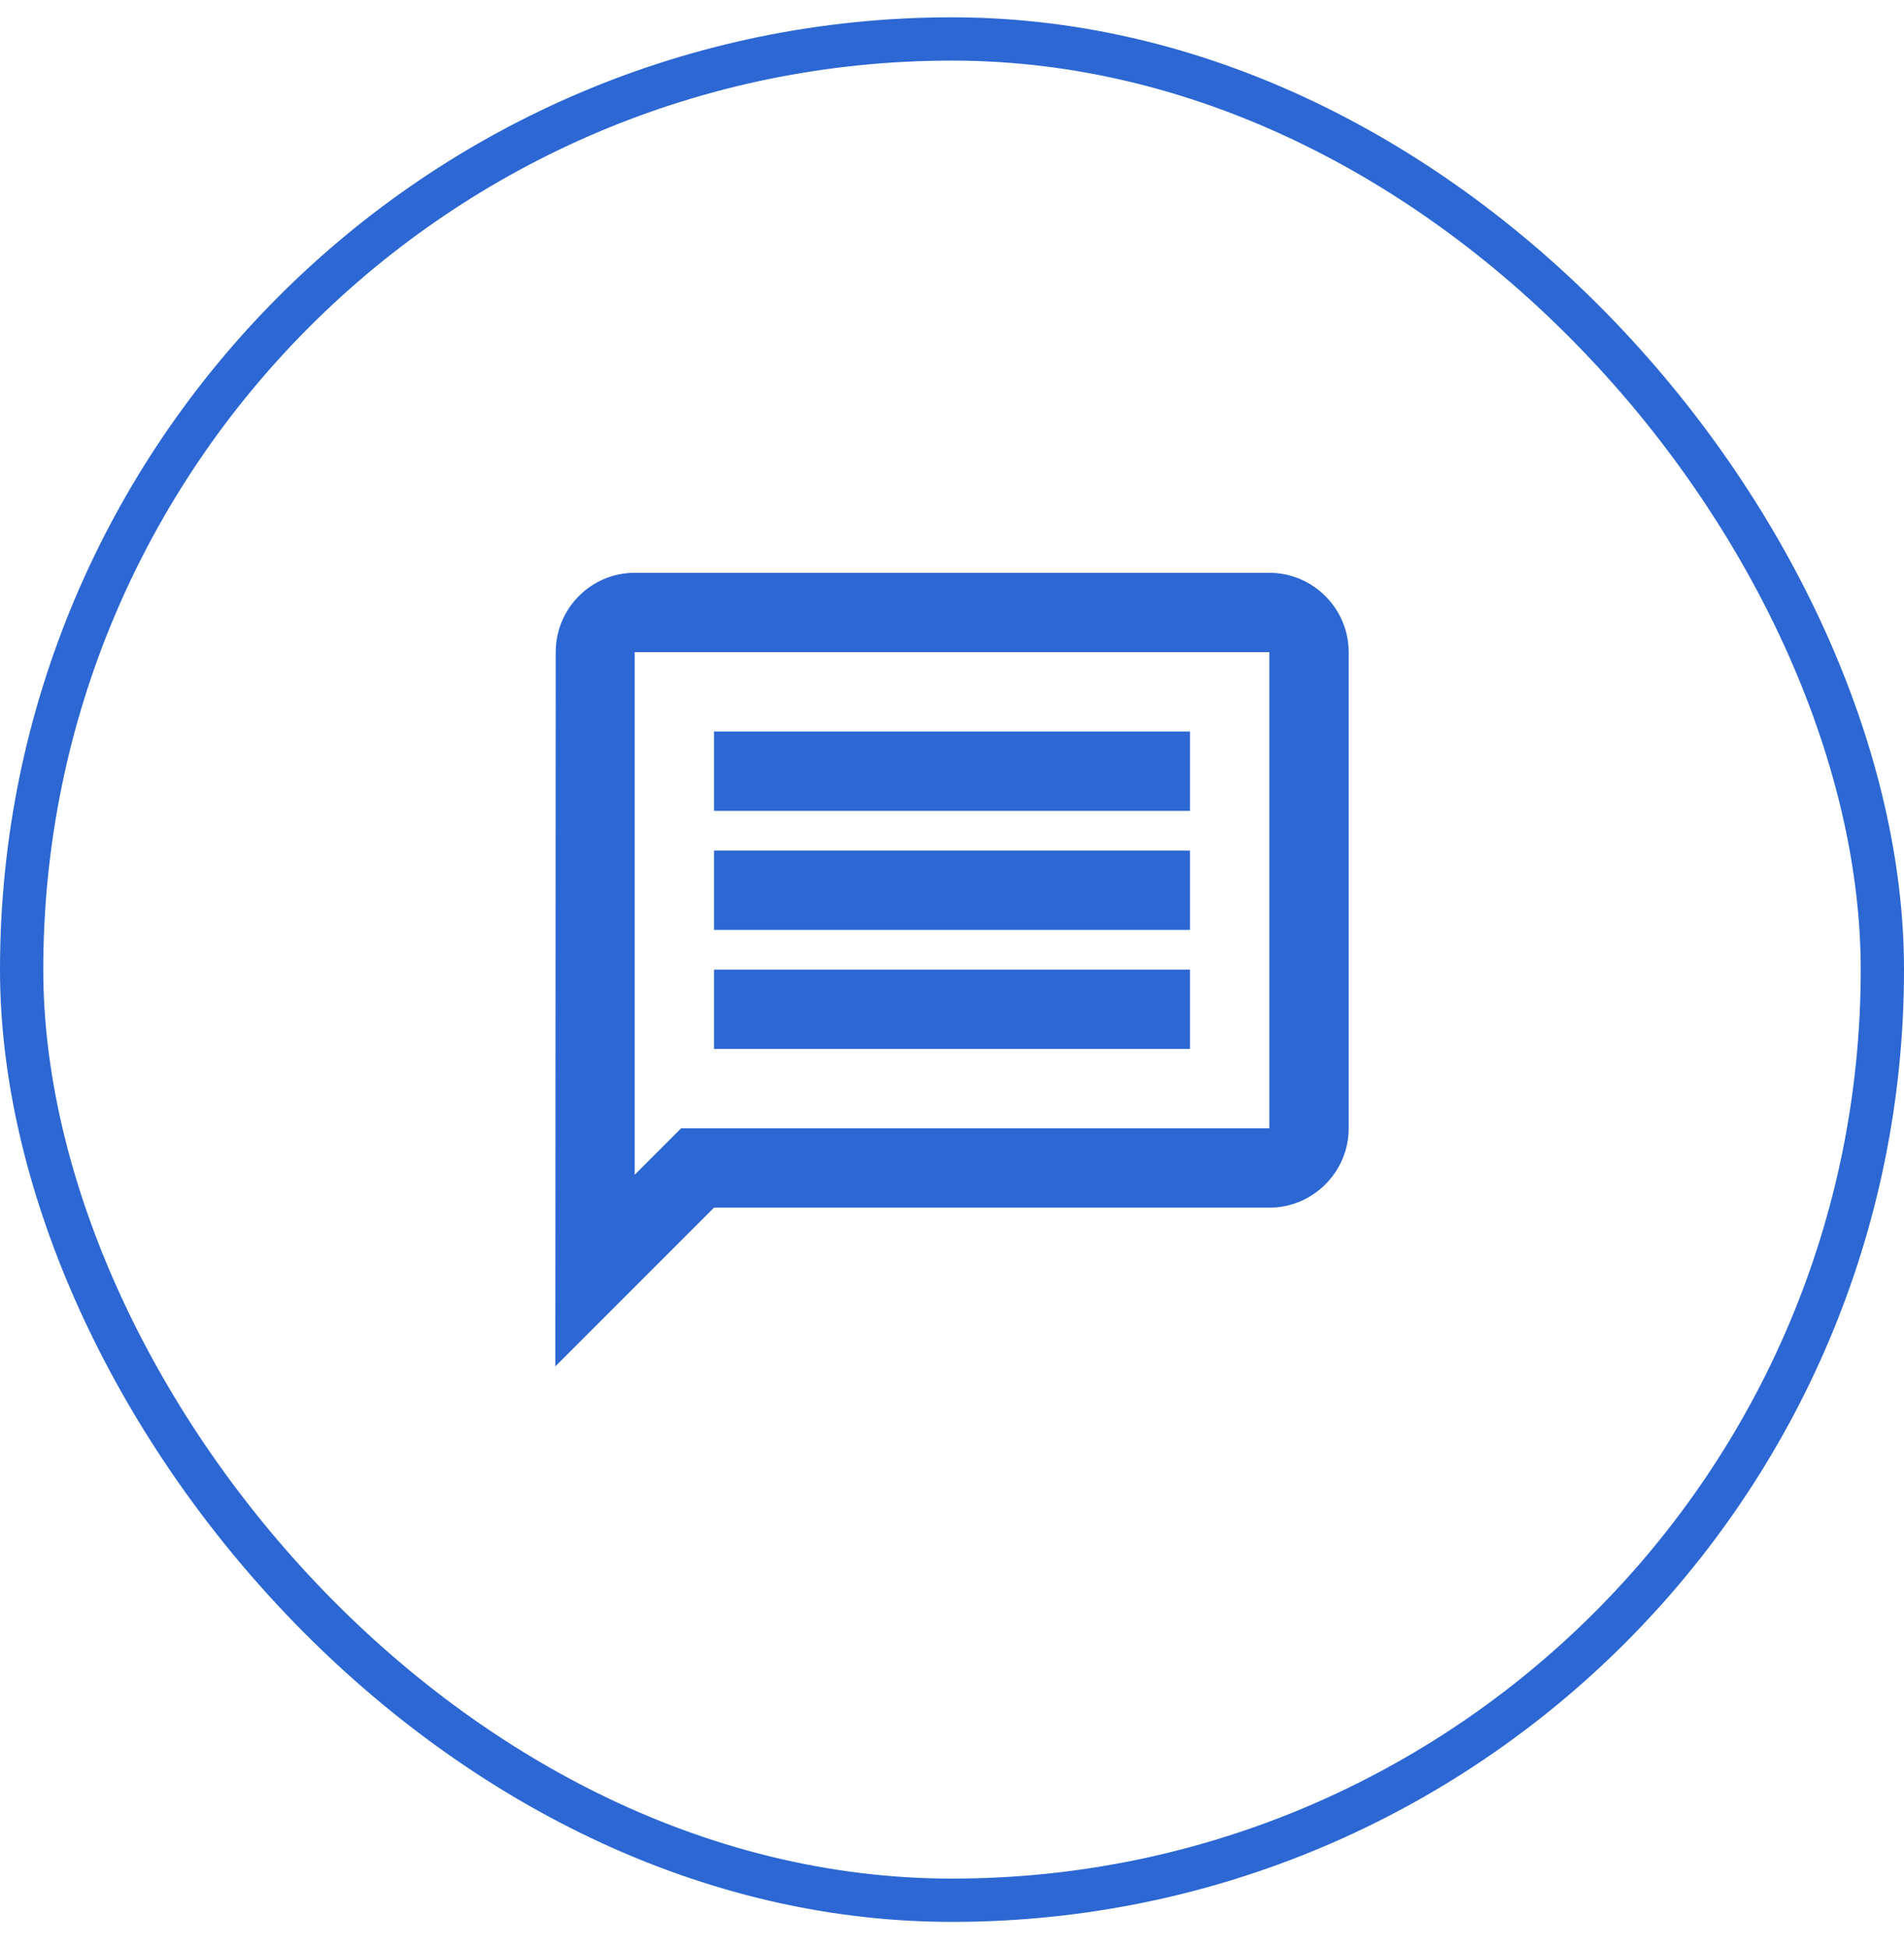
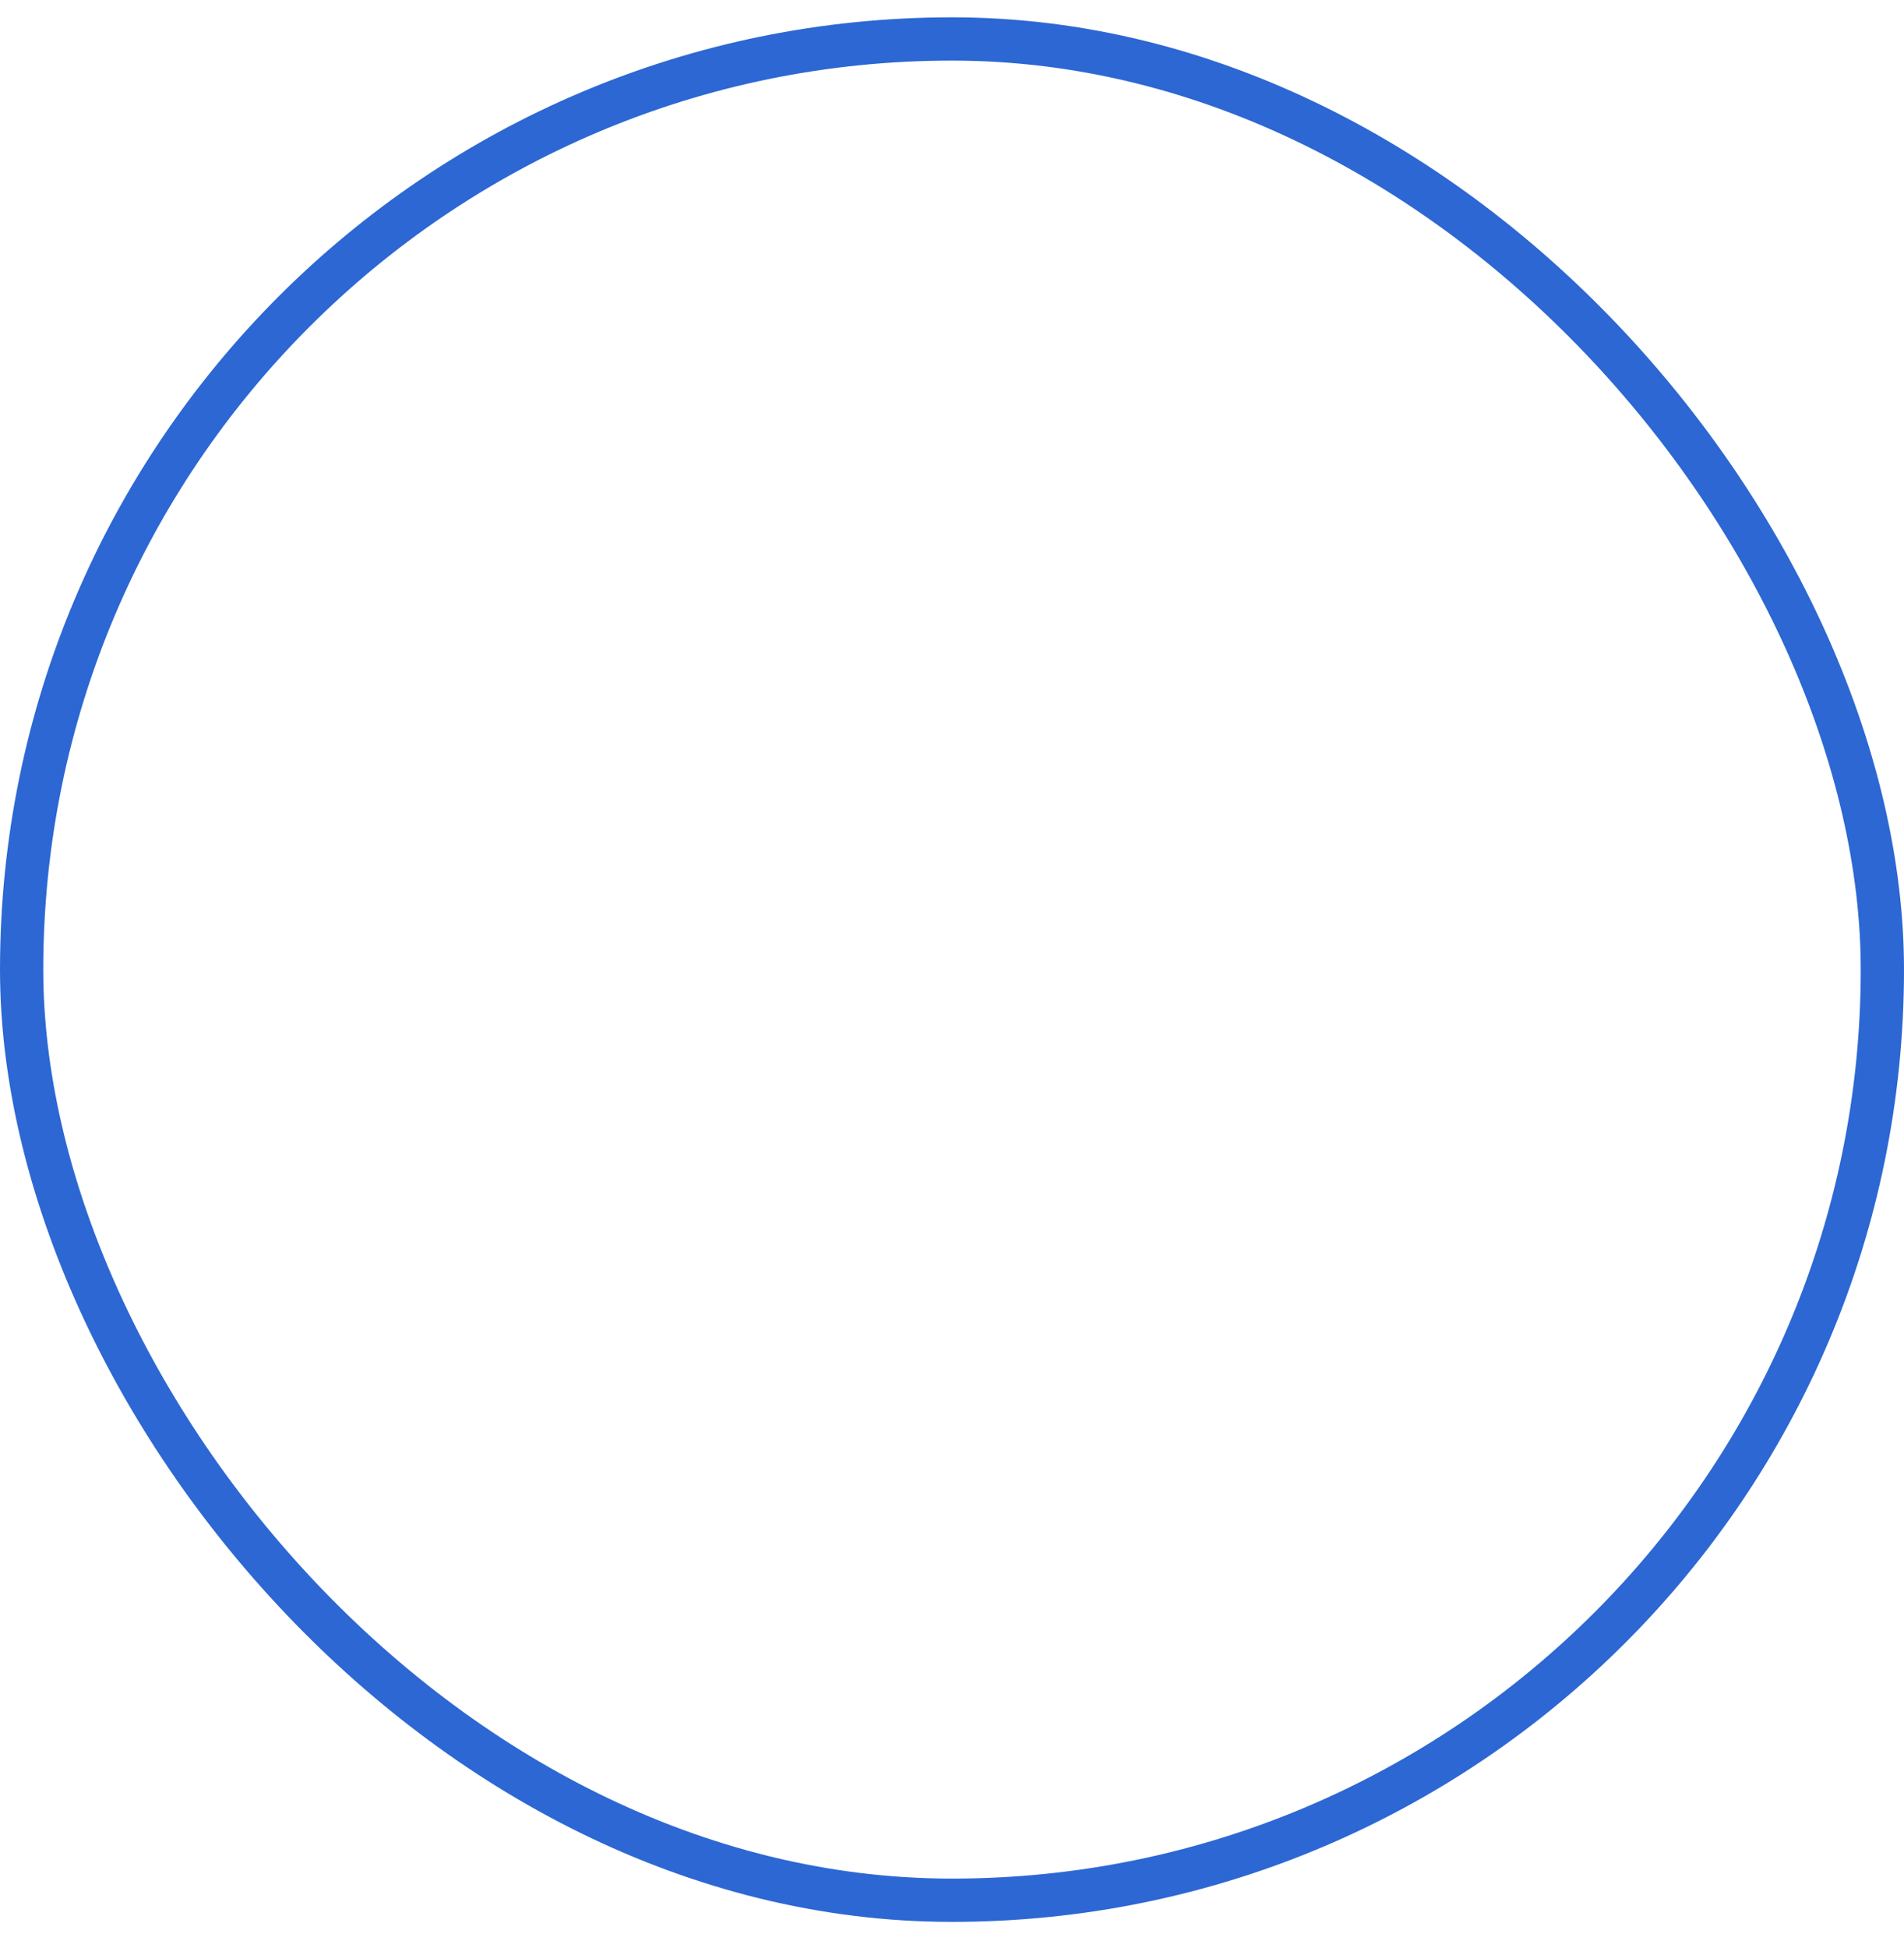
<svg xmlns="http://www.w3.org/2000/svg" width="44" height="45" viewBox="0 0 44 45" fill="none">
  <g clip-path="url(#clip0_1388_12901)">
-     <path d="M14.667 15.066H29.333V26.067H15.739L14.667 27.139V15.066ZM14.667 13.233C13.658 13.233 12.842 14.058 12.842 15.066L12.833 31.567L16.5 27.9H29.333C30.342 27.9 31.167 27.075 31.167 26.067V15.066C31.167 14.058 30.342 13.233 29.333 13.233H14.667ZM16.5 22.4H27.5V24.233H16.5V22.4ZM16.5 19.65H27.5V21.483H16.5V19.65ZM16.5 16.9H27.5V18.733H16.5V16.9Z" fill="#2C67D3" />
-   </g>
+     </g>
  <rect x="0.5" y="0.9" width="43" height="43" rx="21.5" stroke="#2C67D3" />
  <defs>
    <clipPath id="clip0_1388_12901">
      <rect width="22" height="44" fill="white" transform="translate(11 0.4)" />
    </clipPath>
  </defs>
</svg>